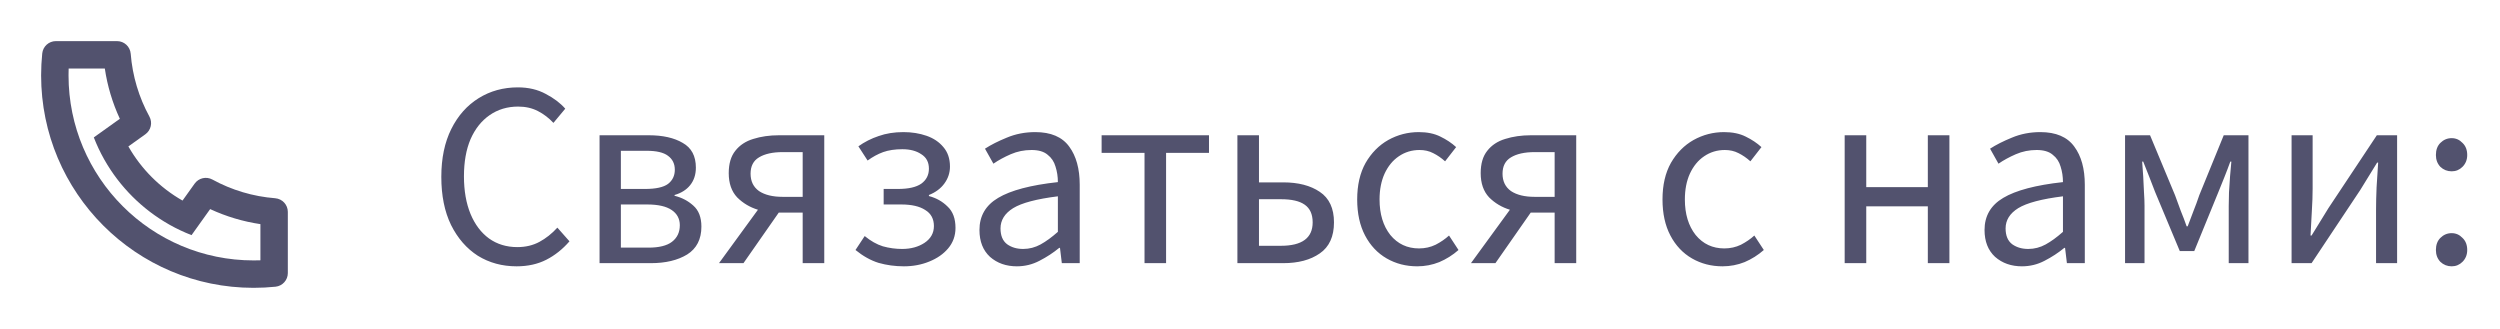
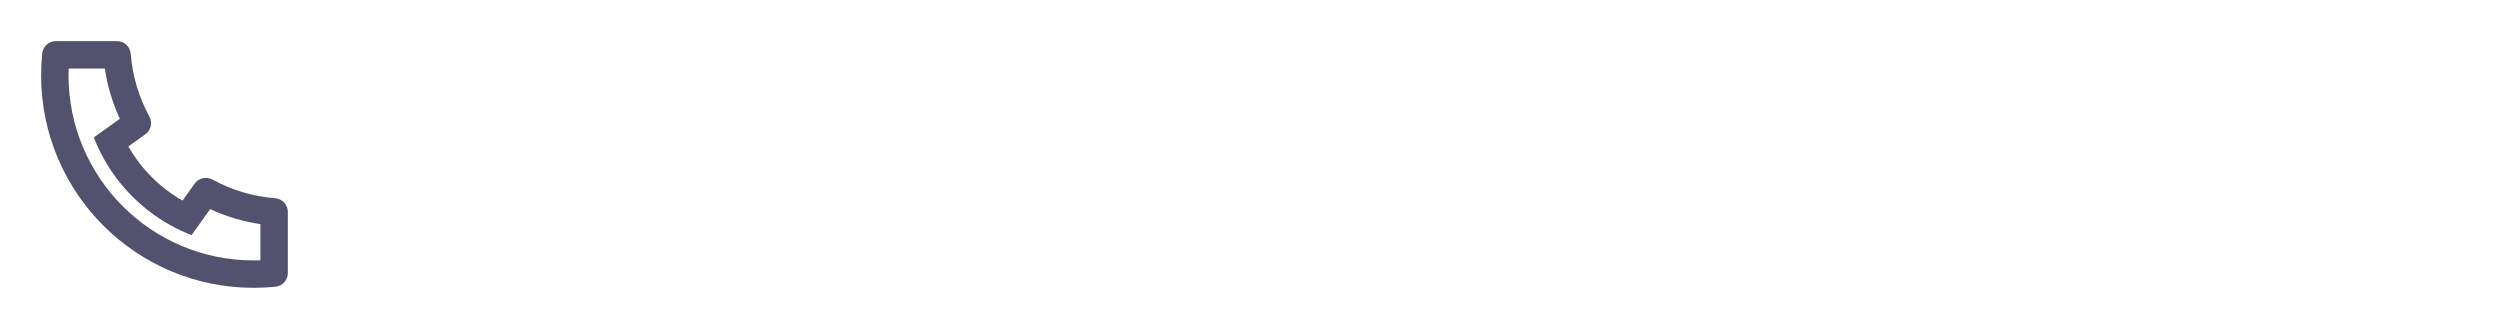
<svg xmlns="http://www.w3.org/2000/svg" width="152" height="20" viewBox="0 0 152 20" fill="none">
  <g opacity="0.7">
    <path d="M7.805 8.902C8.585 10.274 9.726 11.415 11.098 12.195L11.835 11.163C12.08 10.82 12.543 10.714 12.913 10.916C14.085 11.557 15.381 11.946 16.732 12.053C17.166 12.087 17.5 12.449 17.5 12.884V16.603C17.5 17.03 17.177 17.388 16.752 17.432C16.31 17.477 15.865 17.5 15.417 17.5C8.283 17.5 2.5 11.717 2.5 4.583C2.5 4.135 2.523 3.69 2.568 3.248C2.612 2.823 2.97 2.5 3.397 2.5H7.116C7.551 2.5 7.913 2.834 7.947 3.268C8.054 4.619 8.443 5.915 9.084 7.087C9.286 7.457 9.18 7.92 8.837 8.165L7.805 8.902ZM5.704 8.354L7.287 7.223C6.838 6.254 6.53 5.227 6.373 4.167H4.174C4.169 4.305 4.167 4.444 4.167 4.583C4.167 10.796 9.204 15.833 15.417 15.833C15.556 15.833 15.695 15.831 15.833 15.826V13.627C14.774 13.47 13.746 13.162 12.777 12.713L11.646 14.296C11.188 14.119 10.746 13.91 10.323 13.672L10.274 13.644C8.641 12.716 7.284 11.359 6.356 9.726L6.328 9.677C6.09 9.254 5.881 8.812 5.704 8.354Z" fill="#080831" />
-     <path d="M31.408 16.192C30.533 16.192 29.749 15.979 29.056 15.552C28.373 15.115 27.829 14.491 27.424 13.68C27.029 12.869 26.832 11.893 26.832 10.752C26.832 9.621 27.035 8.651 27.44 7.84C27.845 7.029 28.4 6.405 29.104 5.968C29.808 5.531 30.603 5.312 31.488 5.312C32.128 5.312 32.693 5.445 33.184 5.712C33.675 5.968 34.069 6.267 34.368 6.608L33.648 7.472C33.371 7.173 33.056 6.933 32.704 6.752C32.352 6.571 31.952 6.48 31.504 6.48C30.843 6.48 30.261 6.656 29.76 7.008C29.269 7.349 28.885 7.835 28.608 8.464C28.341 9.093 28.208 9.845 28.208 10.72C28.208 11.595 28.341 12.357 28.608 13.008C28.875 13.648 29.248 14.144 29.728 14.496C30.219 14.848 30.795 15.024 31.456 15.024C31.957 15.024 32.405 14.917 32.8 14.704C33.195 14.491 33.557 14.203 33.888 13.84L34.624 14.672C34.208 15.152 33.739 15.525 33.216 15.792C32.693 16.059 32.091 16.192 31.408 16.192ZM36.453 16V8.224H39.445C40.298 8.224 40.986 8.379 41.509 8.688C42.042 8.987 42.309 9.488 42.309 10.192C42.309 10.619 42.191 10.976 41.957 11.264C41.733 11.541 41.418 11.739 41.013 11.856V11.904C41.45 12.011 41.829 12.208 42.149 12.496C42.479 12.784 42.645 13.211 42.645 13.776C42.645 14.544 42.357 15.109 41.781 15.472C41.205 15.824 40.469 16 39.573 16H36.453ZM37.749 11.488H39.221C39.871 11.488 40.335 11.387 40.613 11.184C40.89 10.971 41.029 10.683 41.029 10.32C41.029 9.957 40.89 9.675 40.613 9.472C40.346 9.269 39.914 9.168 39.317 9.168H37.749V11.488ZM37.749 15.056H39.429C40.069 15.056 40.543 14.939 40.853 14.704C41.173 14.459 41.333 14.123 41.333 13.696C41.333 13.301 41.167 12.992 40.837 12.768C40.506 12.544 40.01 12.432 39.349 12.432H37.749V15.056ZM48.803 16V12.928H47.363H47.347L45.203 16H43.715L46.083 12.752C45.593 12.603 45.171 12.352 44.819 12C44.478 11.637 44.307 11.147 44.307 10.528C44.307 9.952 44.441 9.499 44.707 9.168C44.974 8.827 45.337 8.587 45.795 8.448C46.264 8.299 46.787 8.224 47.363 8.224H50.115V16H48.803ZM47.587 11.968H48.803V9.248H47.587C46.979 9.248 46.499 9.355 46.147 9.568C45.806 9.771 45.635 10.101 45.635 10.56C45.635 11.019 45.806 11.371 46.147 11.616C46.499 11.851 46.979 11.968 47.587 11.968ZM54.958 16.192C54.425 16.192 53.913 16.123 53.422 15.984C52.942 15.835 52.472 15.573 52.014 15.2L52.574 14.352C52.937 14.651 53.304 14.859 53.678 14.976C54.062 15.083 54.451 15.136 54.846 15.136C55.379 15.136 55.833 15.013 56.206 14.768C56.59 14.512 56.782 14.171 56.782 13.744C56.782 13.307 56.606 12.981 56.254 12.768C55.913 12.544 55.427 12.432 54.798 12.432H53.726V11.488H54.606C55.235 11.488 55.705 11.381 56.014 11.168C56.323 10.944 56.478 10.64 56.478 10.256C56.478 9.861 56.323 9.568 56.014 9.376C55.715 9.173 55.331 9.072 54.862 9.072C54.414 9.072 54.025 9.131 53.694 9.248C53.374 9.365 53.059 9.536 52.75 9.76L52.19 8.896C52.563 8.629 52.974 8.421 53.422 8.272C53.87 8.112 54.371 8.032 54.926 8.032C55.438 8.032 55.907 8.107 56.334 8.256C56.761 8.405 57.102 8.635 57.358 8.944C57.624 9.253 57.758 9.648 57.758 10.128C57.758 10.501 57.646 10.843 57.422 11.152C57.198 11.461 56.883 11.696 56.478 11.856V11.92C56.926 12.037 57.304 12.251 57.614 12.56C57.934 12.859 58.094 13.291 58.094 13.856C58.094 14.336 57.944 14.752 57.646 15.104C57.358 15.445 56.974 15.712 56.494 15.904C56.025 16.096 55.513 16.192 54.958 16.192ZM61.823 16.192C61.172 16.192 60.628 16 60.191 15.616C59.764 15.221 59.551 14.677 59.551 13.984C59.551 13.131 59.929 12.48 60.687 12.032C61.455 11.573 62.665 11.253 64.319 11.072C64.319 10.741 64.271 10.427 64.175 10.128C64.089 9.829 63.929 9.589 63.695 9.408C63.471 9.216 63.145 9.12 62.719 9.12C62.271 9.12 61.849 9.205 61.455 9.376C61.06 9.547 60.708 9.739 60.399 9.952L59.887 9.04C60.249 8.805 60.692 8.581 61.215 8.368C61.748 8.144 62.324 8.032 62.943 8.032C63.892 8.032 64.58 8.325 65.007 8.912C65.433 9.488 65.647 10.261 65.647 11.232V16H64.559L64.447 15.072H64.399C64.036 15.371 63.636 15.632 63.199 15.856C62.772 16.08 62.313 16.192 61.823 16.192ZM62.207 15.136C62.58 15.136 62.932 15.045 63.263 14.864C63.593 14.683 63.945 14.427 64.319 14.096V11.936C63.028 12.096 62.121 12.336 61.599 12.656C61.087 12.976 60.831 13.387 60.831 13.888C60.831 14.325 60.964 14.645 61.231 14.848C61.497 15.04 61.823 15.136 62.207 15.136ZM69.587 16V9.296H66.978V8.224H73.507V9.296H70.898V16H69.587ZM75.234 16V8.224H76.546V11.088H78.018C78.935 11.088 79.677 11.28 80.242 11.664C80.818 12.048 81.106 12.667 81.106 13.52C81.106 14.384 80.818 15.013 80.242 15.408C79.677 15.803 78.935 16 78.018 16H75.234ZM76.546 14.944H77.874C79.165 14.944 79.81 14.469 79.81 13.52C79.81 13.029 79.65 12.672 79.33 12.448C79.02 12.224 78.535 12.112 77.874 12.112H76.546V14.944ZM86.165 16.192C85.483 16.192 84.864 16.032 84.309 15.712C83.755 15.392 83.317 14.928 82.997 14.32C82.677 13.712 82.517 12.981 82.517 12.128C82.517 11.253 82.688 10.512 83.029 9.904C83.381 9.296 83.84 8.832 84.405 8.512C84.981 8.192 85.6 8.032 86.261 8.032C86.773 8.032 87.211 8.123 87.573 8.304C87.947 8.485 88.267 8.699 88.533 8.944L87.861 9.808C87.637 9.605 87.397 9.44 87.141 9.312C86.896 9.184 86.619 9.12 86.309 9.12C85.84 9.12 85.419 9.248 85.045 9.504C84.683 9.749 84.395 10.101 84.181 10.56C83.979 11.008 83.877 11.531 83.877 12.128C83.877 13.013 84.096 13.733 84.533 14.288C84.981 14.832 85.563 15.104 86.277 15.104C86.64 15.104 86.976 15.029 87.285 14.88C87.595 14.72 87.867 14.533 88.101 14.32L88.677 15.2C88.325 15.509 87.936 15.755 87.509 15.936C87.083 16.107 86.635 16.192 86.165 16.192ZM94.522 16V12.928H93.082H93.066L90.922 16H89.434L91.802 12.752C91.311 12.603 90.89 12.352 90.538 12C90.197 11.637 90.026 11.147 90.026 10.528C90.026 9.952 90.159 9.499 90.426 9.168C90.692 8.827 91.055 8.587 91.514 8.448C91.983 8.299 92.506 8.224 93.082 8.224H95.834V16H94.522ZM93.306 11.968H94.522V9.248H93.306C92.698 9.248 92.218 9.355 91.866 9.568C91.525 9.771 91.354 10.101 91.354 10.56C91.354 11.019 91.525 11.371 91.866 11.616C92.218 11.851 92.698 11.968 93.306 11.968ZM104.728 16.192C104.045 16.192 103.426 16.032 102.872 15.712C102.317 15.392 101.88 14.928 101.56 14.32C101.24 13.712 101.08 12.981 101.08 12.128C101.08 11.253 101.25 10.512 101.592 9.904C101.944 9.296 102.402 8.832 102.968 8.512C103.544 8.192 104.162 8.032 104.824 8.032C105.336 8.032 105.773 8.123 106.136 8.304C106.509 8.485 106.829 8.699 107.096 8.944L106.424 9.808C106.2 9.605 105.96 9.44 105.704 9.312C105.458 9.184 105.181 9.12 104.872 9.12C104.402 9.12 103.981 9.248 103.608 9.504C103.245 9.749 102.957 10.101 102.744 10.56C102.541 11.008 102.44 11.531 102.44 12.128C102.44 13.013 102.658 13.733 103.096 14.288C103.544 14.832 104.125 15.104 104.84 15.104C105.202 15.104 105.538 15.029 105.848 14.88C106.157 14.72 106.429 14.533 106.664 14.32L107.24 15.2C106.888 15.509 106.498 15.755 106.072 15.936C105.645 16.107 105.197 16.192 104.728 16.192ZM112.156 16V8.224H113.468V11.376H117.212V8.224H118.524V16H117.212V12.544H113.468V16H112.156ZM122.932 16.192C122.281 16.192 121.737 16 121.3 15.616C120.873 15.221 120.66 14.677 120.66 13.984C120.66 13.131 121.039 12.48 121.796 12.032C122.564 11.573 123.775 11.253 125.428 11.072C125.428 10.741 125.38 10.427 125.284 10.128C125.199 9.829 125.039 9.589 124.804 9.408C124.58 9.216 124.255 9.12 123.828 9.12C123.38 9.12 122.959 9.205 122.564 9.376C122.169 9.547 121.817 9.739 121.508 9.952L120.996 9.04C121.359 8.805 121.801 8.581 122.324 8.368C122.857 8.144 123.433 8.032 124.052 8.032C125.001 8.032 125.689 8.325 126.116 8.912C126.543 9.488 126.756 10.261 126.756 11.232V16H125.668L125.556 15.072H125.508C125.145 15.371 124.745 15.632 124.308 15.856C123.881 16.08 123.423 16.192 122.932 16.192ZM123.316 15.136C123.689 15.136 124.041 15.045 124.372 14.864C124.703 14.683 125.055 14.427 125.428 14.096V11.936C124.137 12.096 123.231 12.336 122.708 12.656C122.196 12.976 121.94 13.387 121.94 13.888C121.94 14.325 122.073 14.645 122.34 14.848C122.607 15.04 122.932 15.136 123.316 15.136ZM129.203 16V8.224H130.723L132.243 11.872C132.36 12.192 132.477 12.512 132.595 12.832C132.723 13.141 132.84 13.451 132.947 13.76H133.011C133.128 13.451 133.245 13.141 133.363 12.832C133.491 12.512 133.608 12.192 133.715 11.872L135.203 8.224H136.707V16H135.507V12.512C135.507 12.277 135.512 12.005 135.523 11.696C135.544 11.376 135.565 11.051 135.587 10.72C135.619 10.389 135.645 10.091 135.667 9.824H135.603C135.496 10.123 135.379 10.432 135.251 10.752C135.123 11.072 135 11.376 134.883 11.664L133.411 15.264H132.531L131.027 11.664C130.92 11.376 130.803 11.072 130.675 10.752C130.547 10.432 130.424 10.123 130.307 9.824H130.243C130.264 10.091 130.285 10.389 130.307 10.72C130.328 11.051 130.344 11.376 130.355 11.696C130.376 12.005 130.387 12.277 130.387 12.512V16H129.203ZM139.328 16V8.224H140.608V11.456C140.608 11.872 140.592 12.331 140.56 12.832C140.538 13.323 140.512 13.819 140.48 14.32H140.544C140.693 14.075 140.864 13.797 141.056 13.488C141.258 13.168 141.429 12.891 141.568 12.656L144.512 8.224H145.744V16H144.464V12.768C144.464 12.352 144.474 11.893 144.496 11.392C144.528 10.891 144.56 10.389 144.592 9.888H144.528C144.389 10.123 144.218 10.4 144.016 10.72C143.813 11.04 143.642 11.317 143.504 11.552L140.544 16H139.328ZM149.062 10.416C148.796 10.416 148.567 10.325 148.375 10.144C148.193 9.952 148.103 9.712 148.103 9.424C148.103 9.115 148.193 8.869 148.375 8.688C148.567 8.496 148.796 8.4 149.062 8.4C149.319 8.4 149.537 8.496 149.719 8.688C149.911 8.869 150.007 9.115 150.007 9.424C150.007 9.712 149.911 9.952 149.719 10.144C149.537 10.325 149.319 10.416 149.062 10.416ZM149.062 16.192C148.796 16.192 148.567 16.101 148.375 15.92C148.193 15.728 148.103 15.488 148.103 15.2C148.103 14.891 148.193 14.645 148.375 14.464C148.567 14.272 148.796 14.176 149.062 14.176C149.319 14.176 149.537 14.272 149.719 14.464C149.911 14.645 150.007 14.891 150.007 15.2C150.007 15.488 149.911 15.728 149.719 15.92C149.537 16.101 149.319 16.192 149.062 16.192Z" fill="#080831" />
  </g>
</svg>